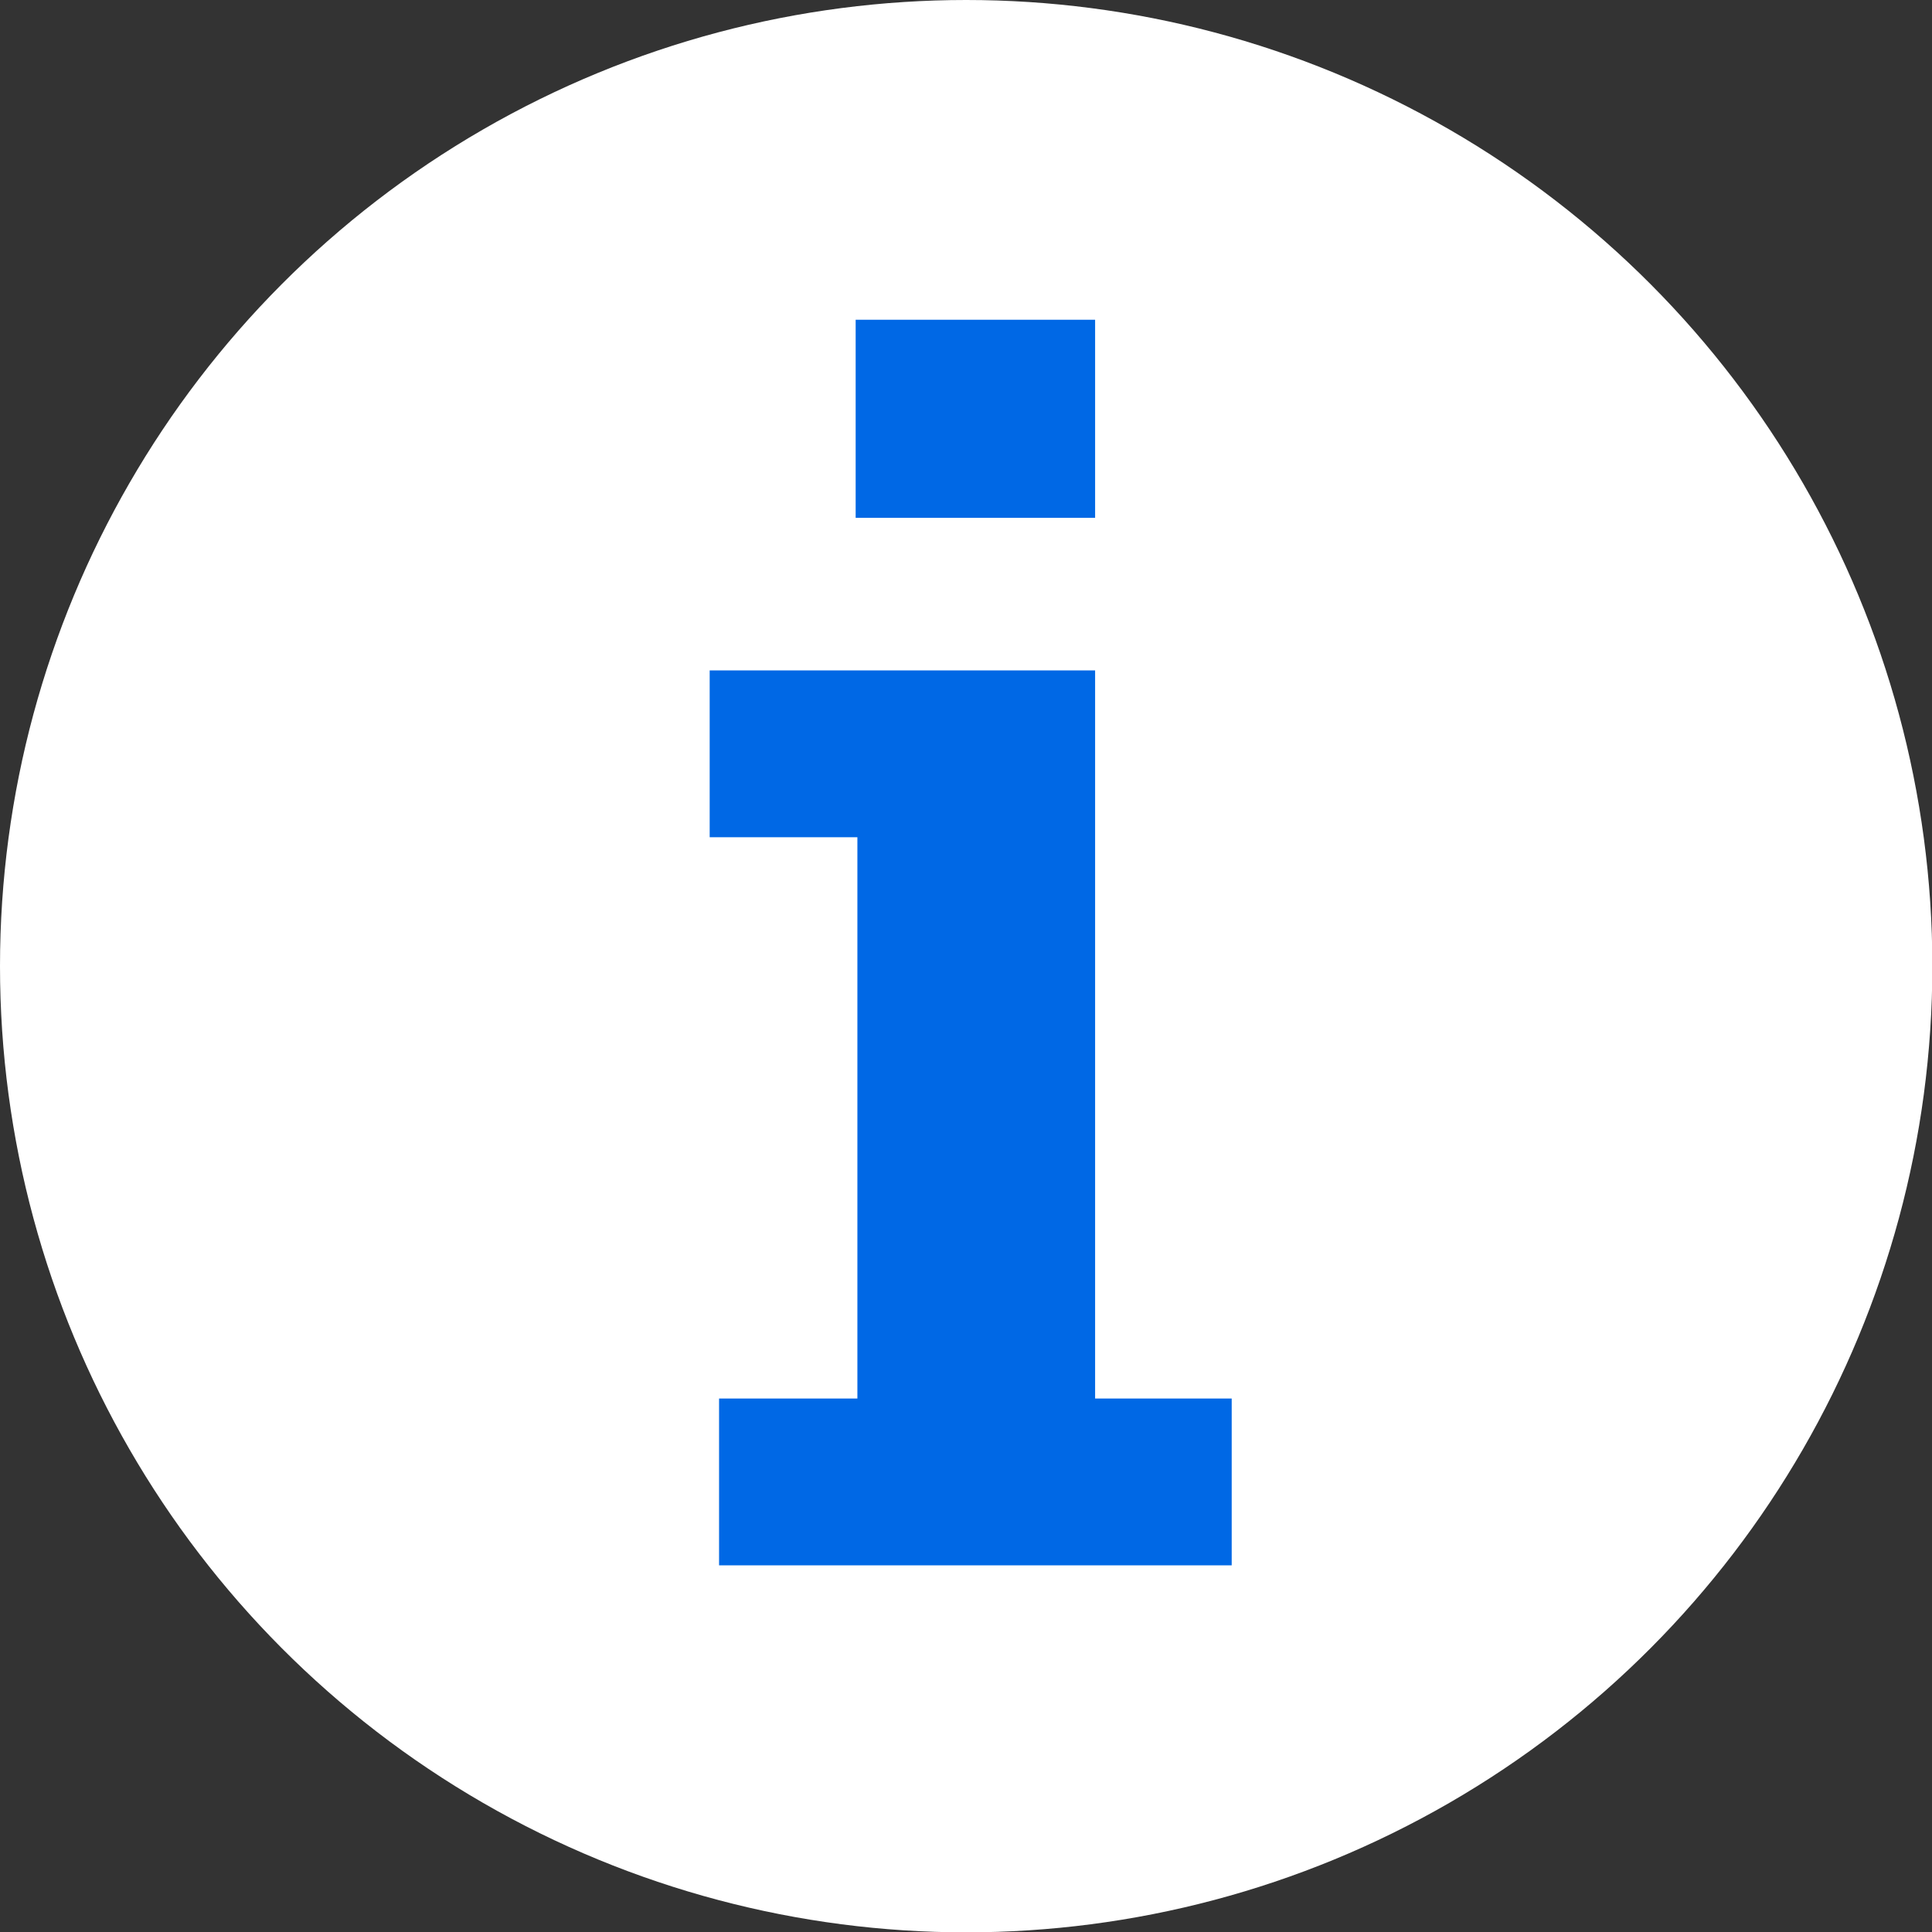
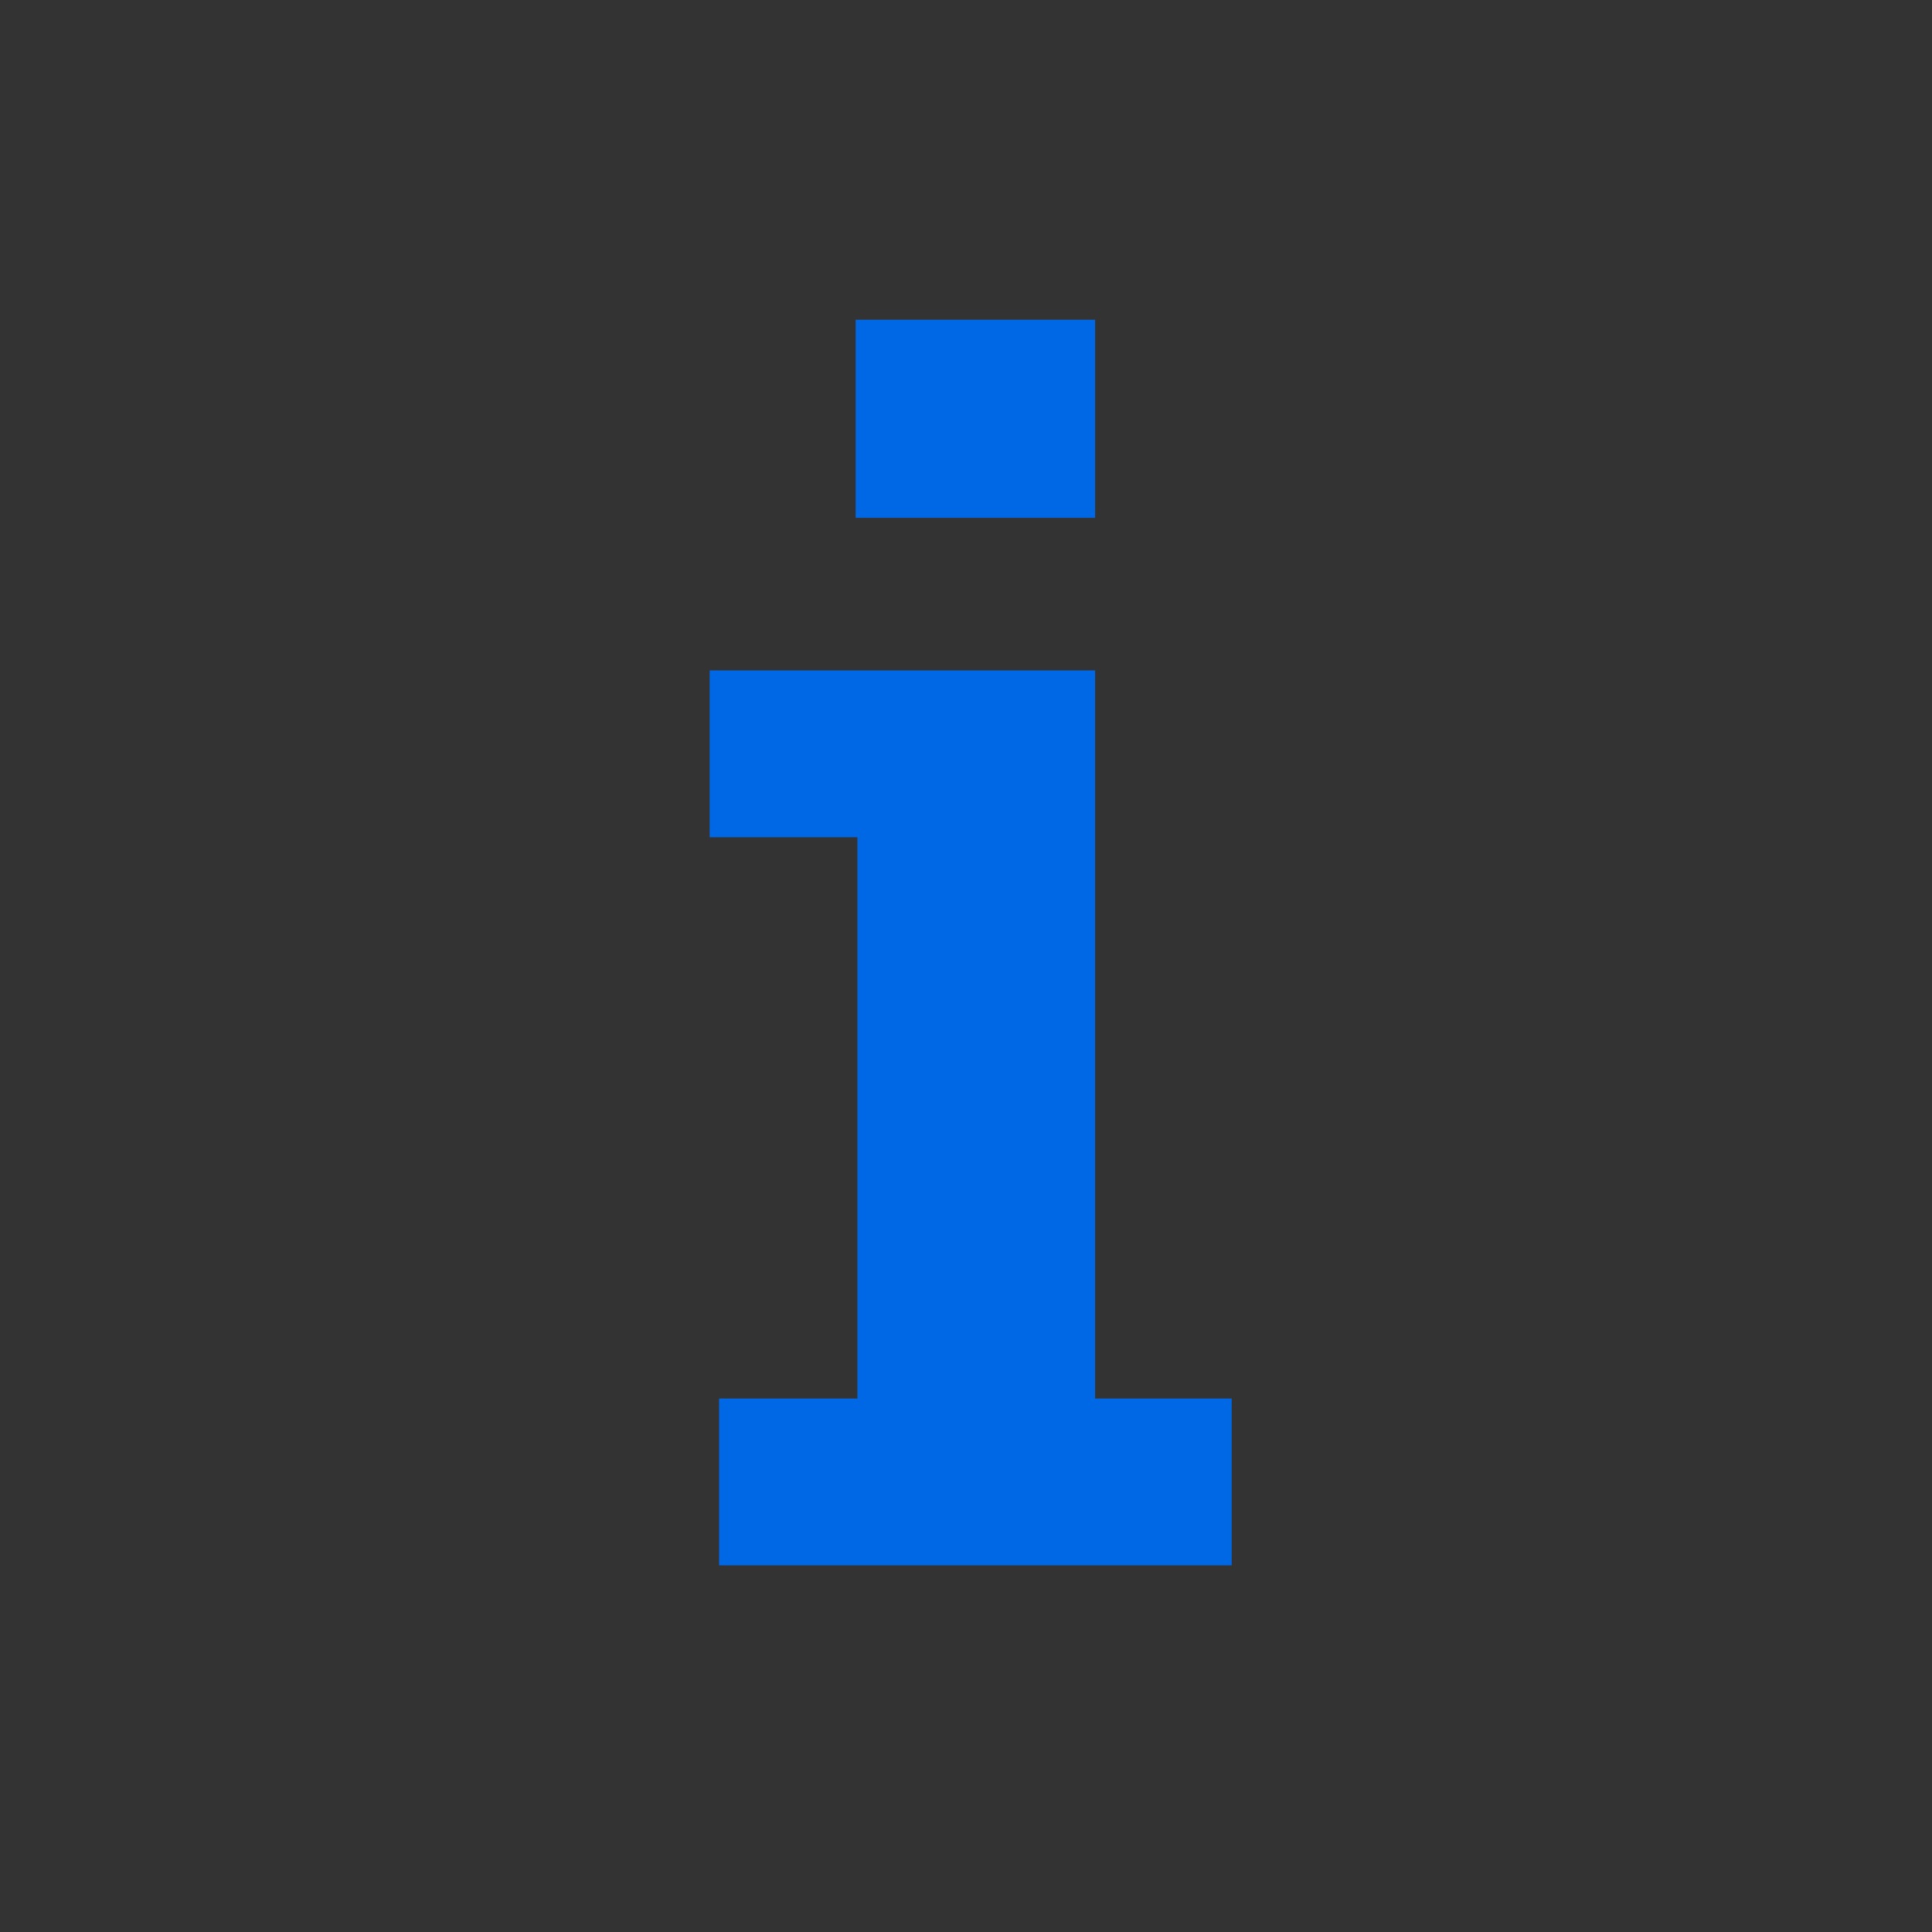
<svg xmlns="http://www.w3.org/2000/svg" id="Layer_2" data-name="Layer 2" viewBox="0 0 55.59 55.59">
  <rect x="0" y="0" width="55.59" height="55.59" fill="#333333" stroke="none" />
  <defs>
    <style>
      .cls-1 {
        fill: #0068e5;
      }

      .cls-2 {
        fill: #fff;
      }
    </style>
  </defs>
  <g id="Layer_1-2" data-name="Layer 1">
-     <circle class="cls-2" cx="27.8" cy="27.8" r="27.8" />
    <path class="cls-1" d="M20.69,40.24h3.98v-16.15h-4.25v-4.8h11.09v20.95h3.93v4.8h-14.75v-4.8ZM24.62,9.2h6.89v5.7h-6.89v-5.7Z" />
  </g>
</svg>